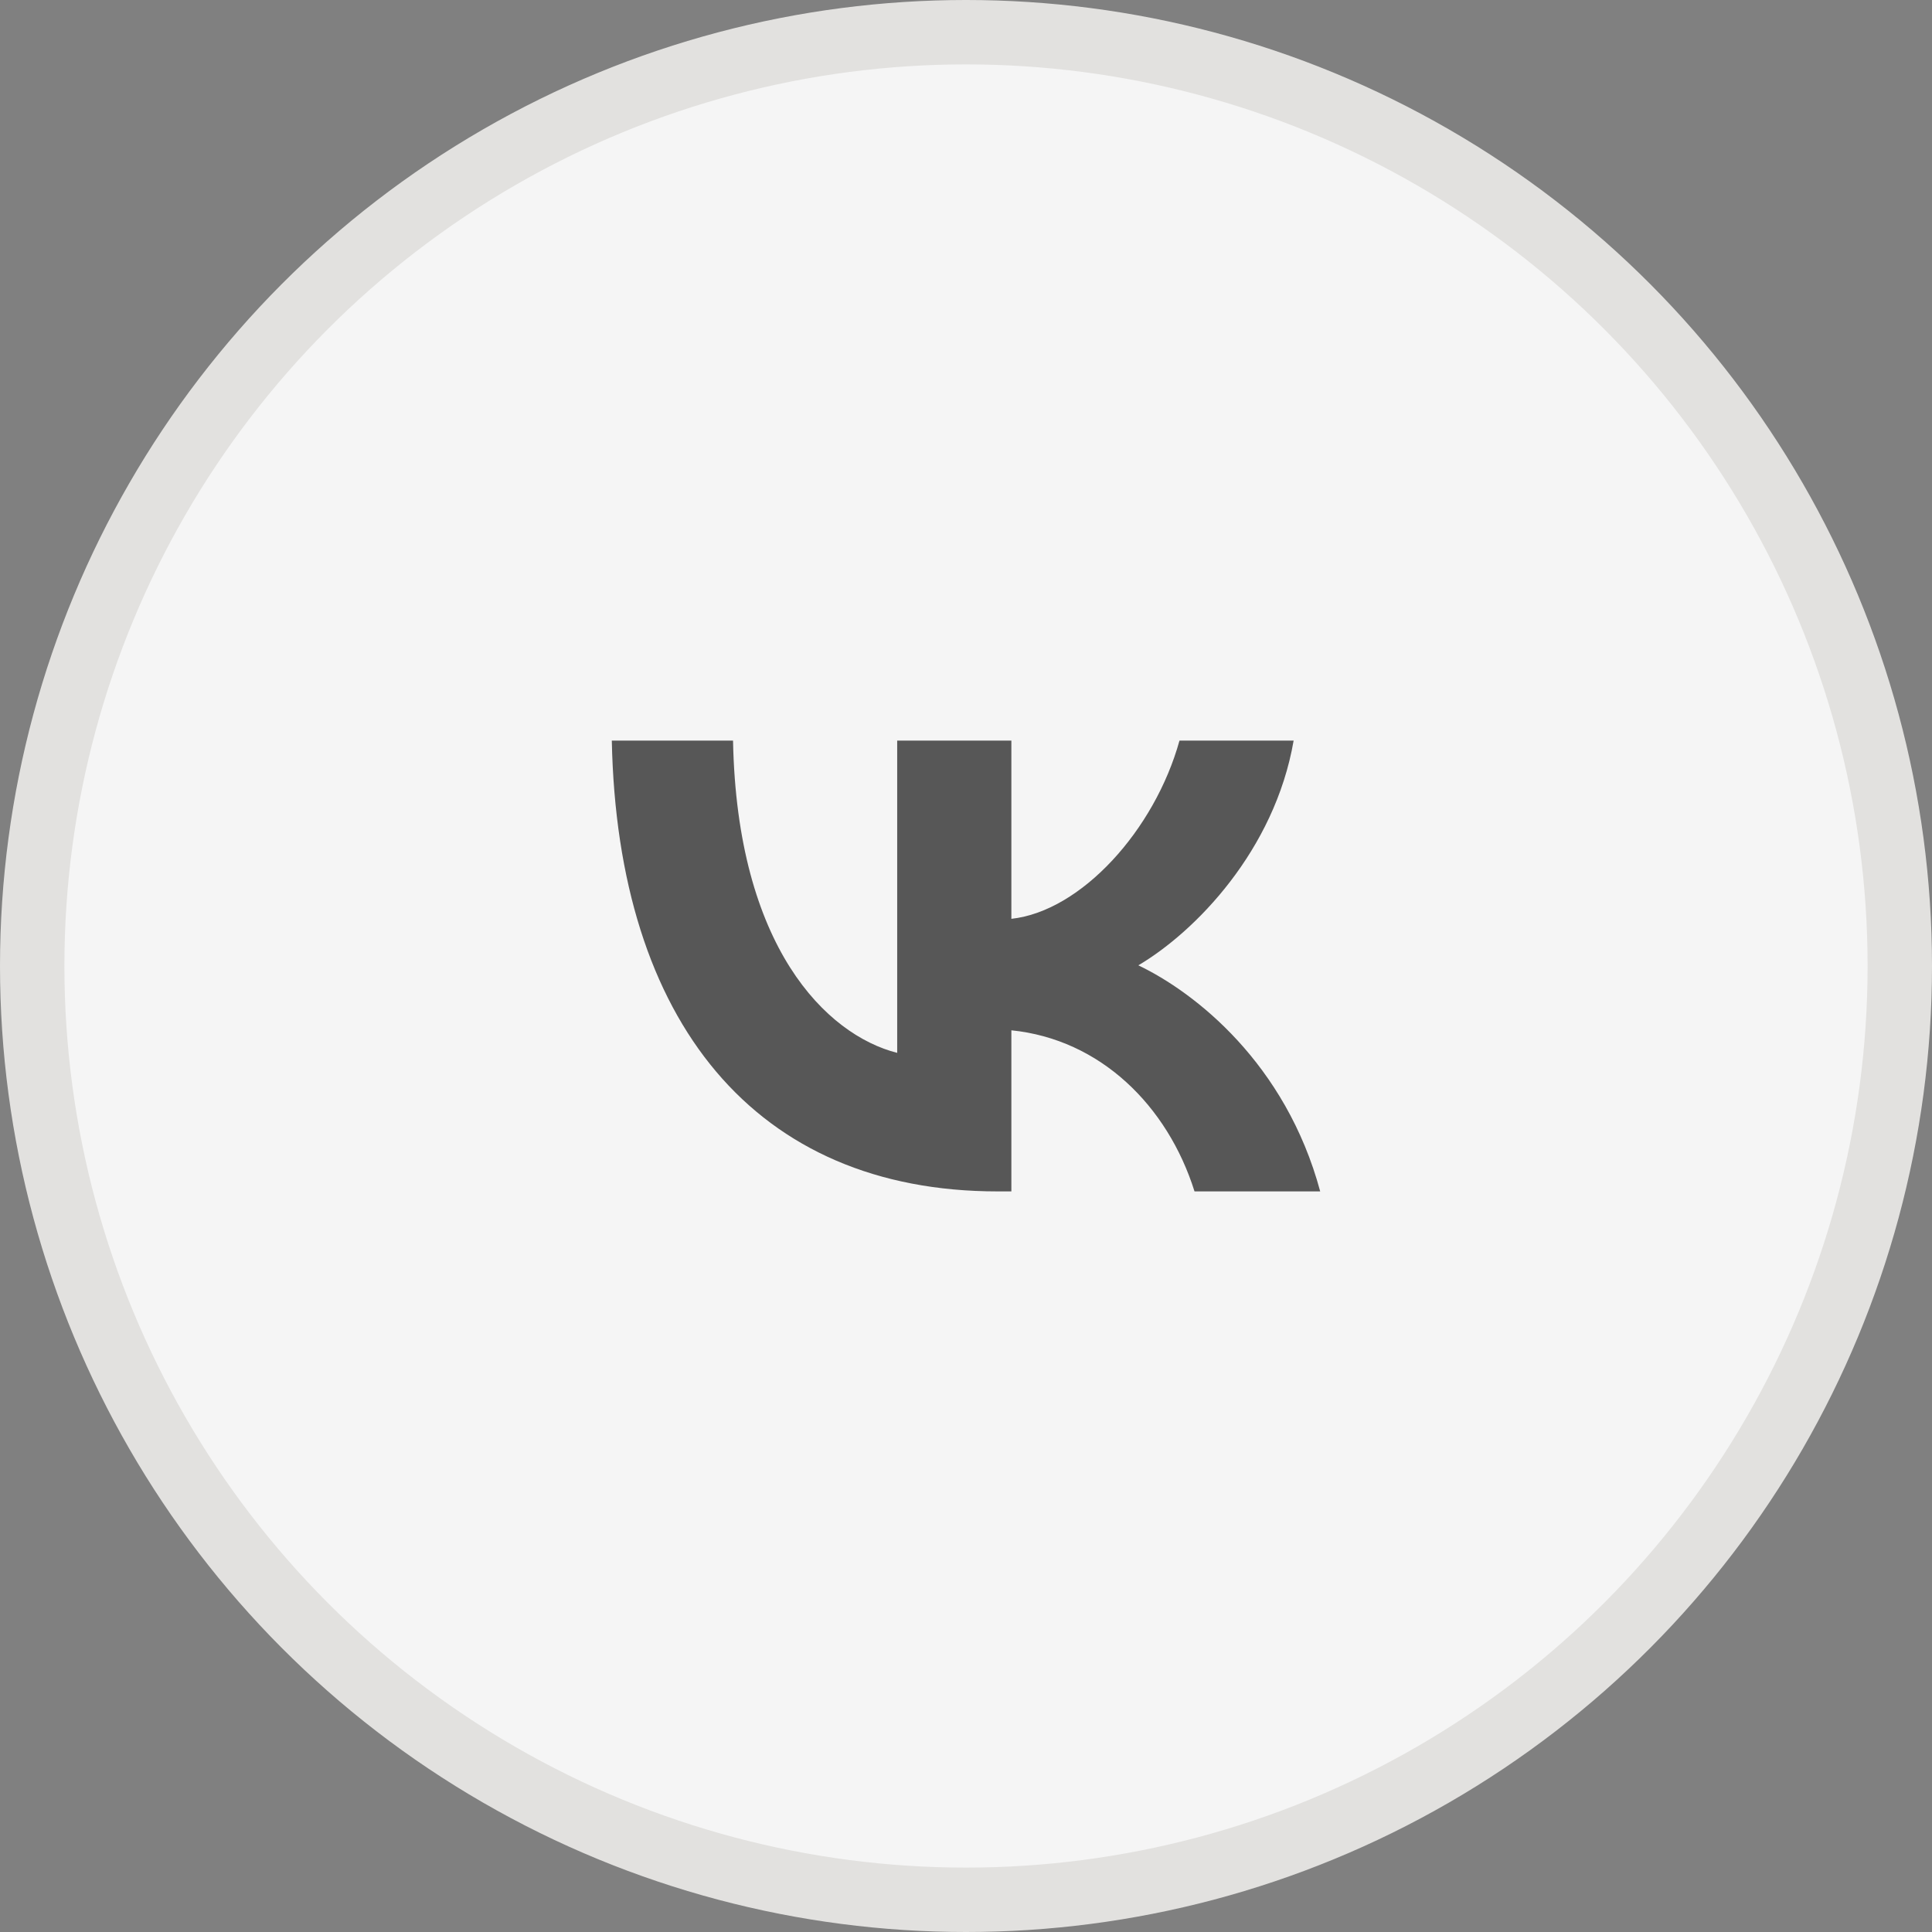
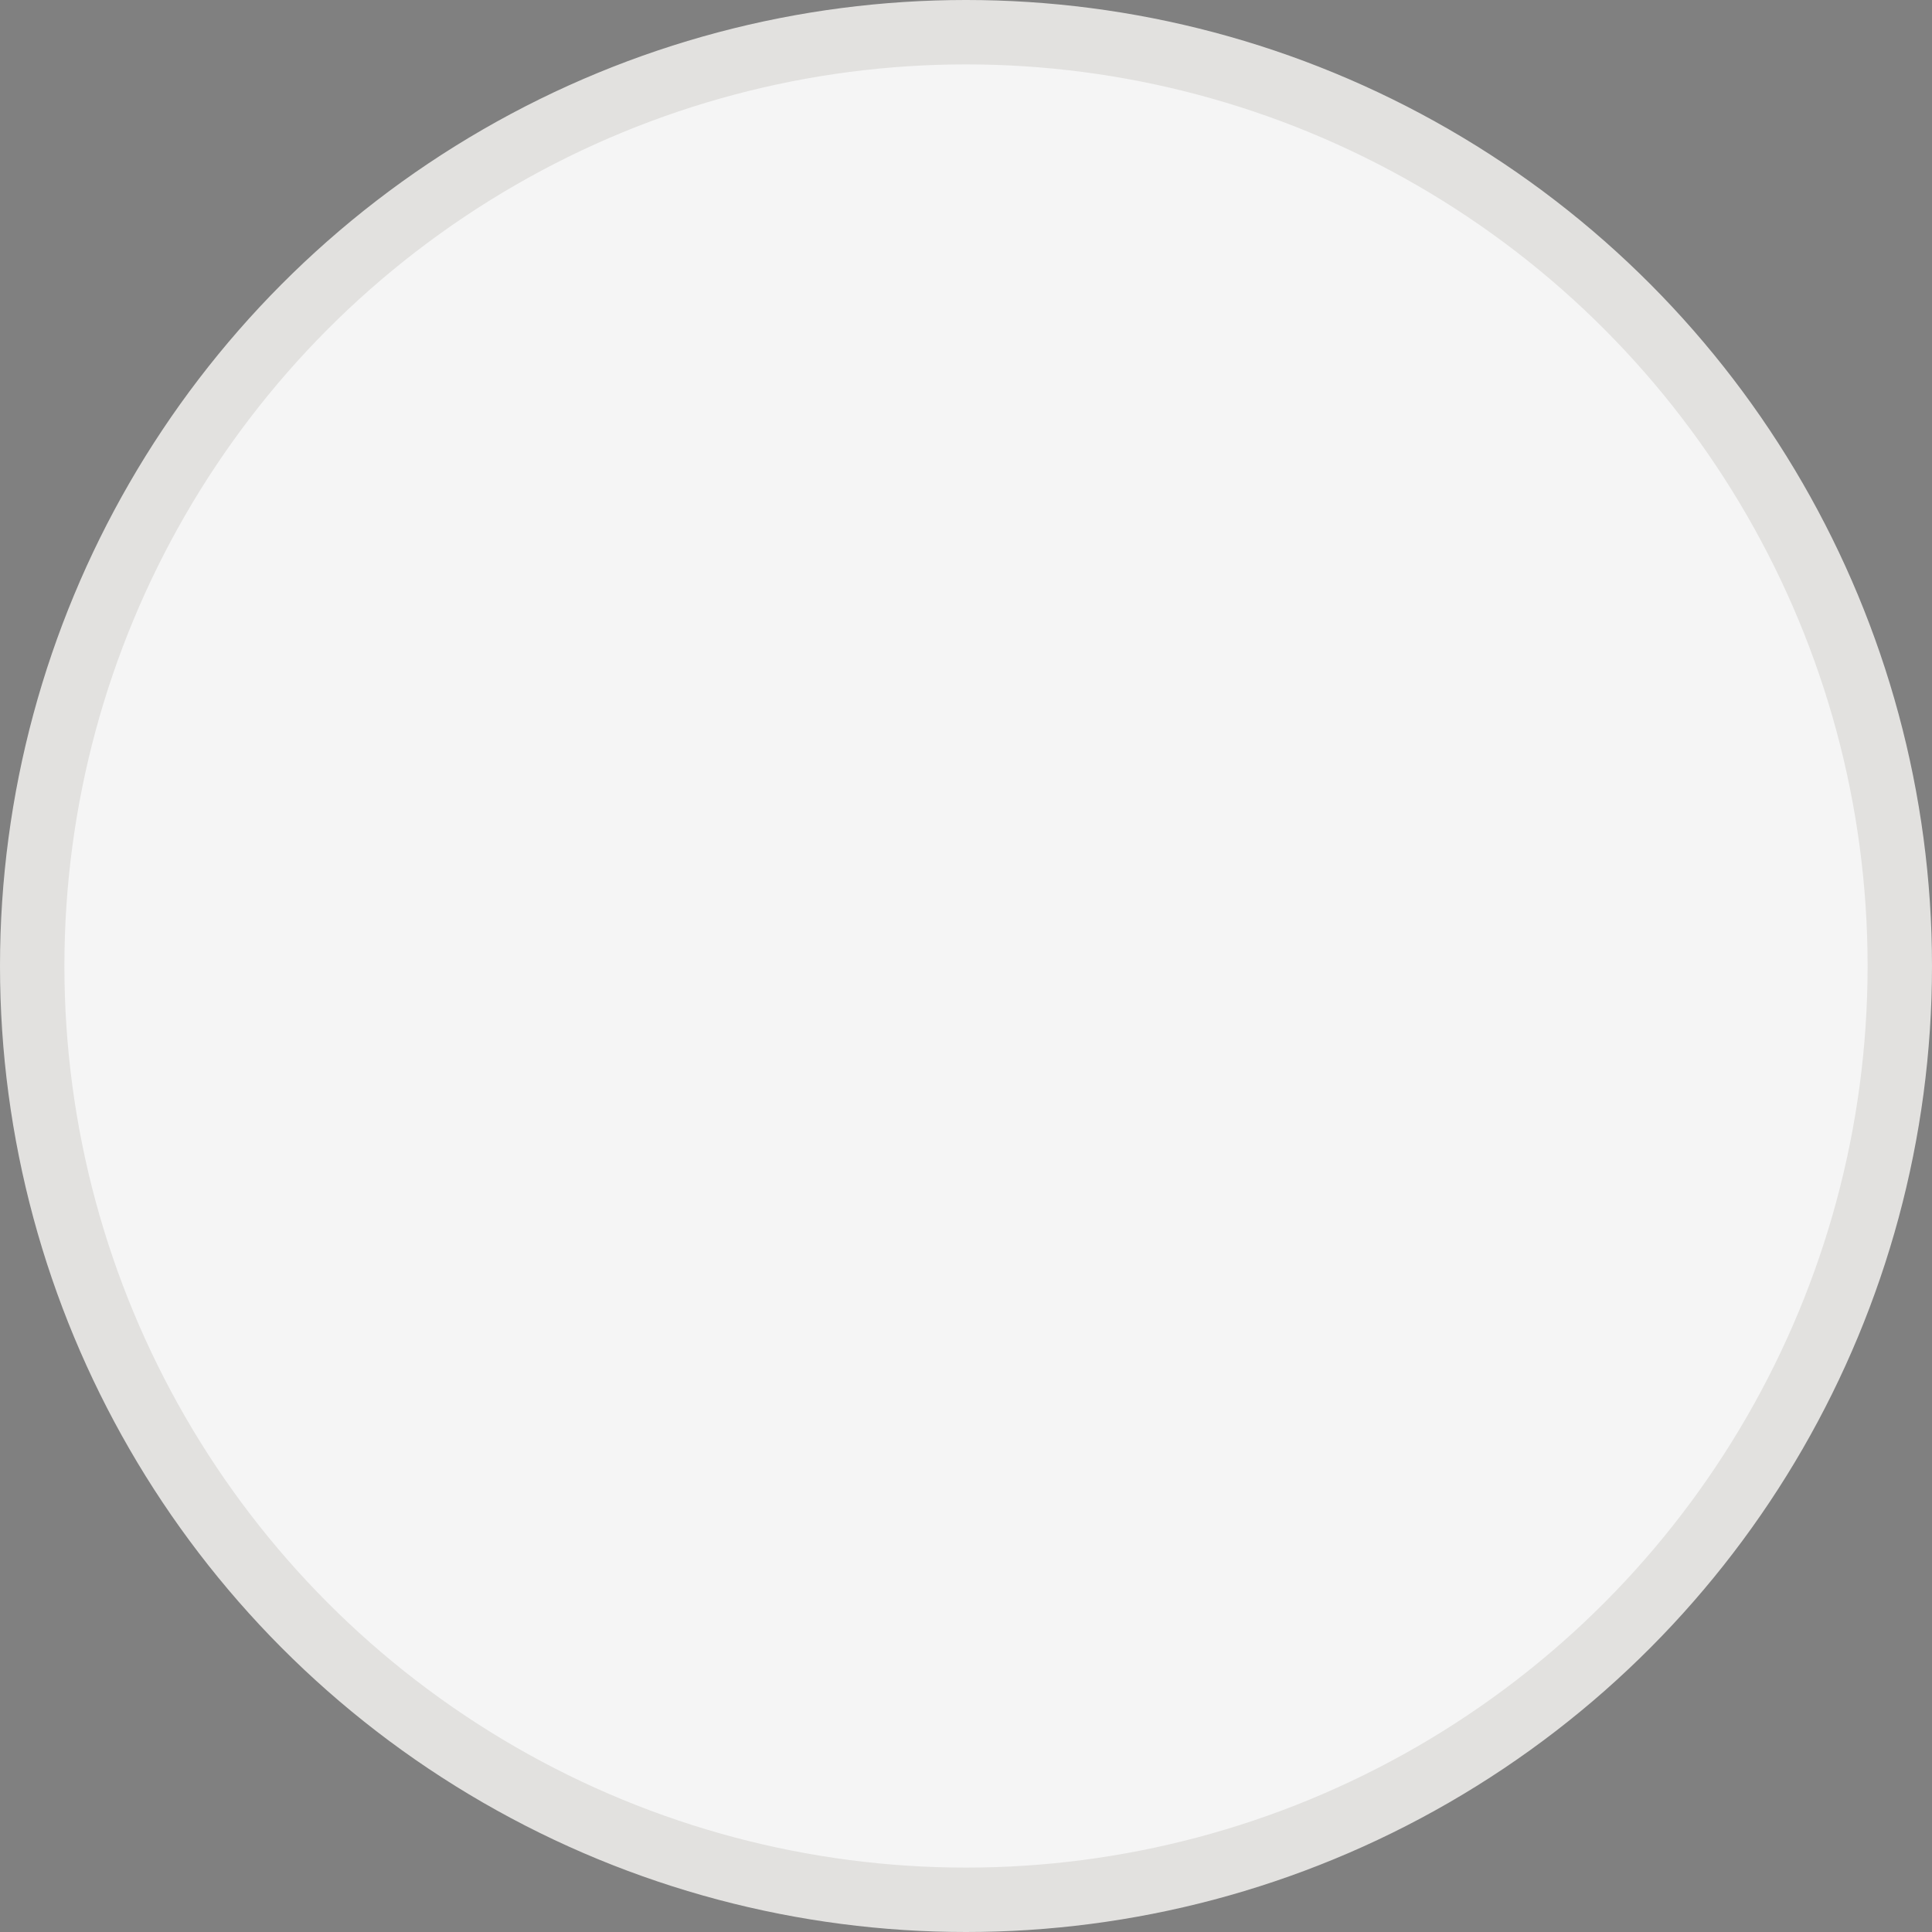
<svg xmlns="http://www.w3.org/2000/svg" width="60" height="60" viewBox="0 0 60 60" fill="none">
  <rect x="0" y="0" width="60" height="60" fill="#808080" stroke="none" />
  <circle cx="30" cy="30" r="29" fill="#F5F5F5" stroke="#E2E1DF" stroke-width="2" />
-   <path d="M30.982 37C23.466 37 19.179 31.745 19 23H22.765C22.889 29.418 25.665 32.137 27.863 32.698V23H31.409V28.535C33.58 28.297 35.861 25.775 36.63 23H40.175C39.584 26.419 37.111 28.942 35.352 29.979C37.111 30.82 39.928 33.02 41 37H37.097C36.259 34.337 34.171 32.277 31.409 31.997V37H30.982Z" fill="#575757" />
</svg>